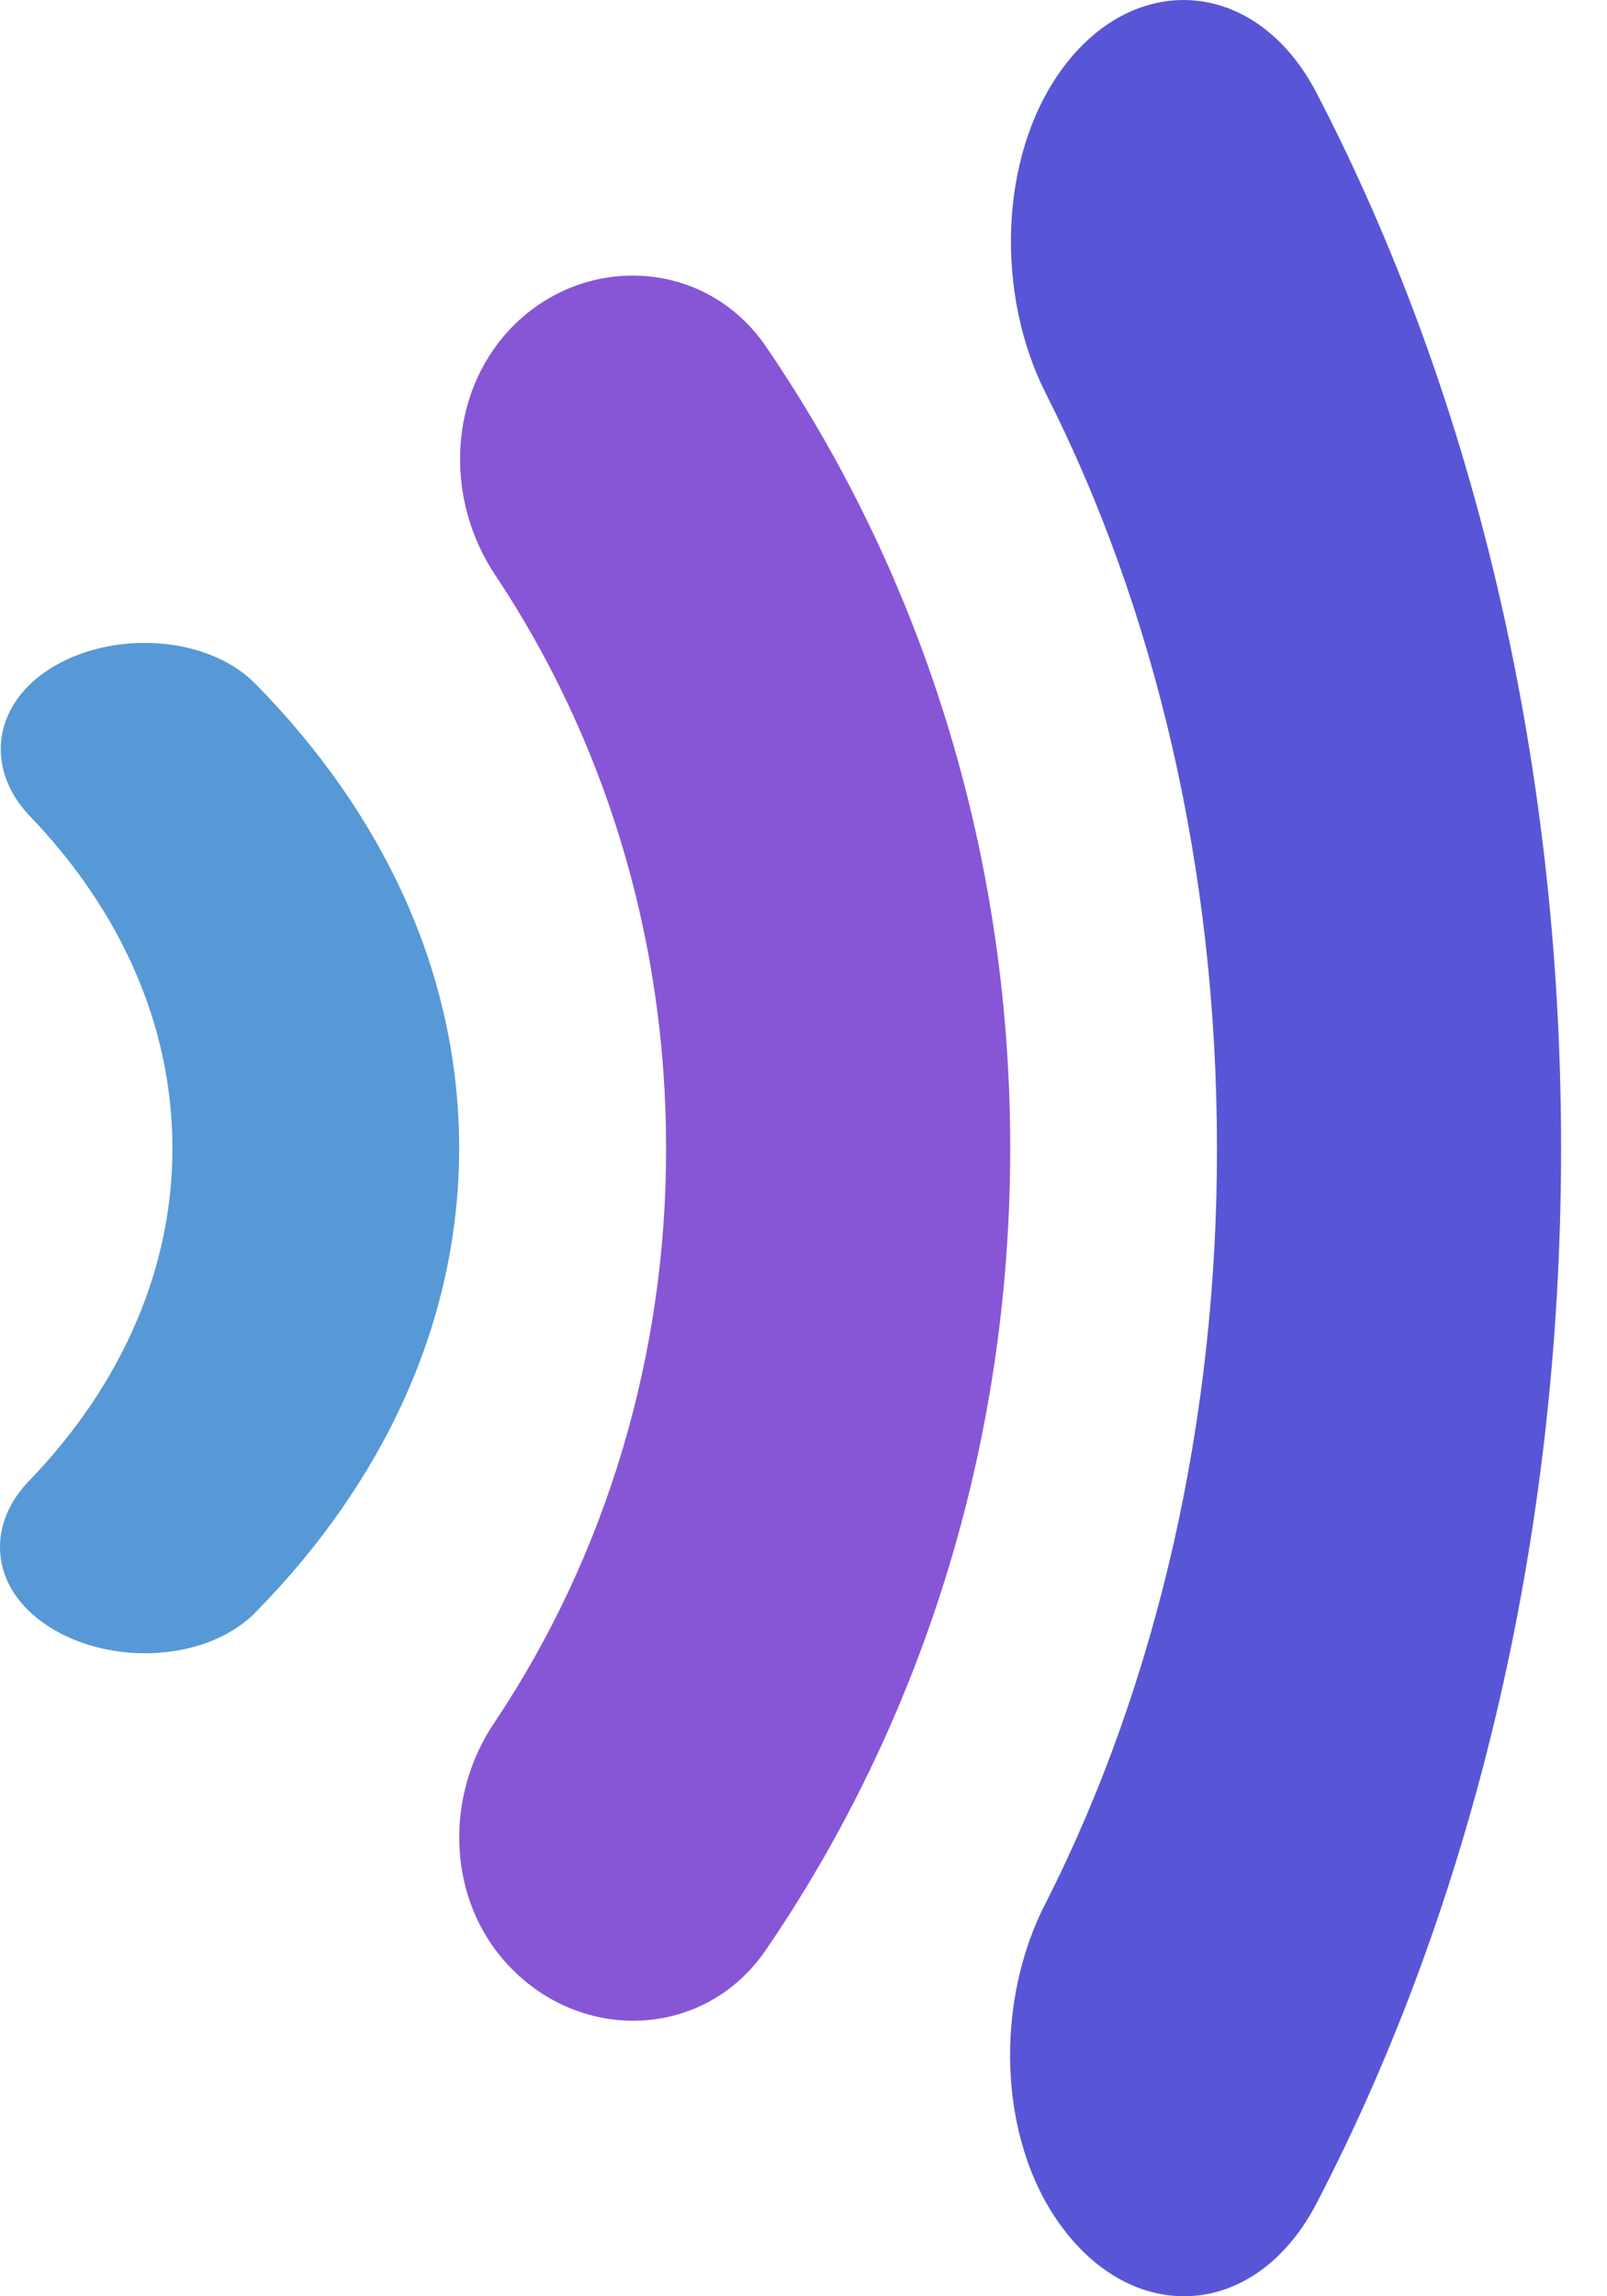
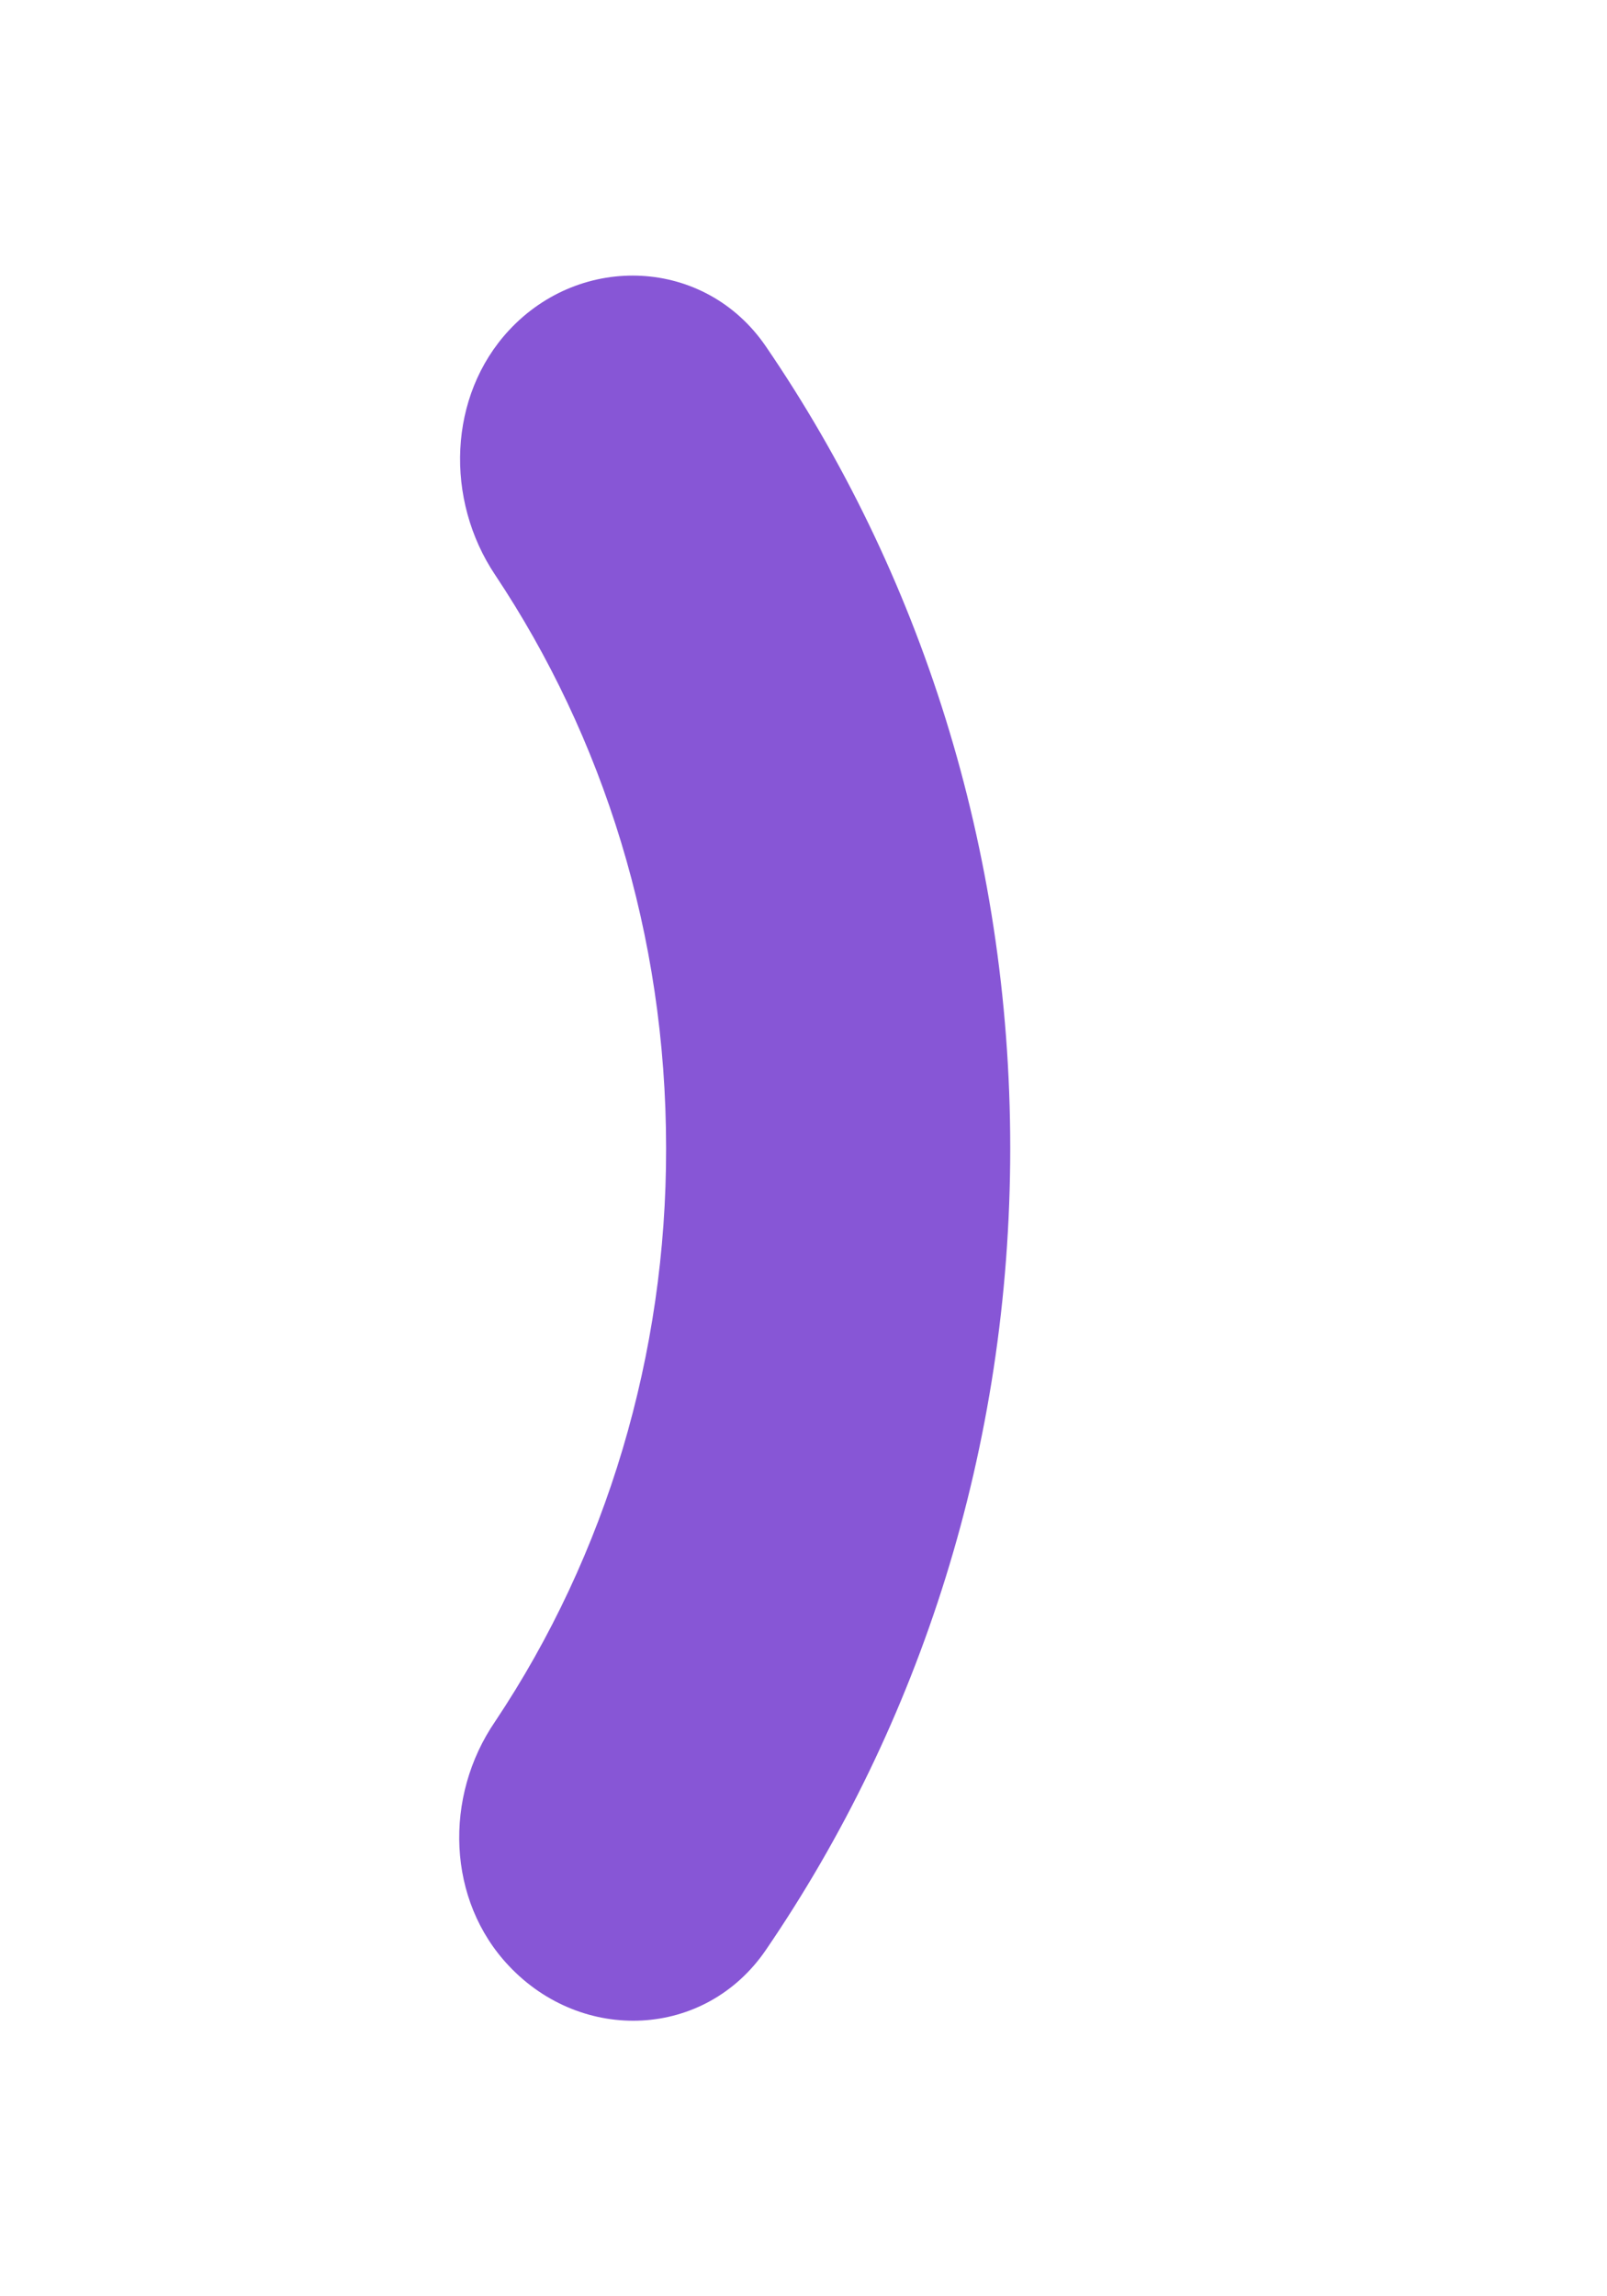
<svg xmlns="http://www.w3.org/2000/svg" width="14" height="20" viewBox="0 0 14 20" fill="none">
-   <path d="M0.361 5.876C0.886 5.483 1.785 5.508 2.226 5.957C3.342 7.09 4 8.486 4 10C4 11.513 3.342 12.909 2.226 14.043C1.785 14.491 0.894 14.516 0.361 14.123C-0.089 13.793 -0.114 13.27 0.261 12.89C1.07 12.048 1.504 11.037 1.502 10C1.502 8.922 1.044 7.925 0.261 7.109C-0.105 6.729 -0.08 6.206 0.361 5.876Z" fill="#5699D6" />
  <path d="M4.434 2.877C5.063 2.199 6.143 2.243 6.672 3.017C8.011 4.976 8.801 7.386 8.801 10C8.801 12.615 8.011 15.025 6.672 16.984C6.143 17.758 5.073 17.801 4.434 17.123C3.894 16.553 3.864 15.649 4.314 14.993C5.285 13.539 5.806 11.792 5.803 10C5.803 8.139 5.253 6.417 4.314 5.008C3.874 4.351 3.904 3.448 4.434 2.877Z" fill="#8756D6" />
-   <path d="M9.233 0.628C9.862 -0.264 10.941 -0.208 11.471 0.812C12.81 3.388 13.6 6.56 13.6 10C13.6 13.44 12.81 16.612 11.471 19.188C10.941 20.208 9.872 20.264 9.233 19.372C8.693 18.622 8.663 17.433 9.113 16.569C10.084 14.655 10.605 12.357 10.602 10C10.602 7.551 10.052 5.285 9.113 3.431C8.673 2.567 8.703 1.378 9.233 0.628Z" fill="#5856D6" />
</svg>